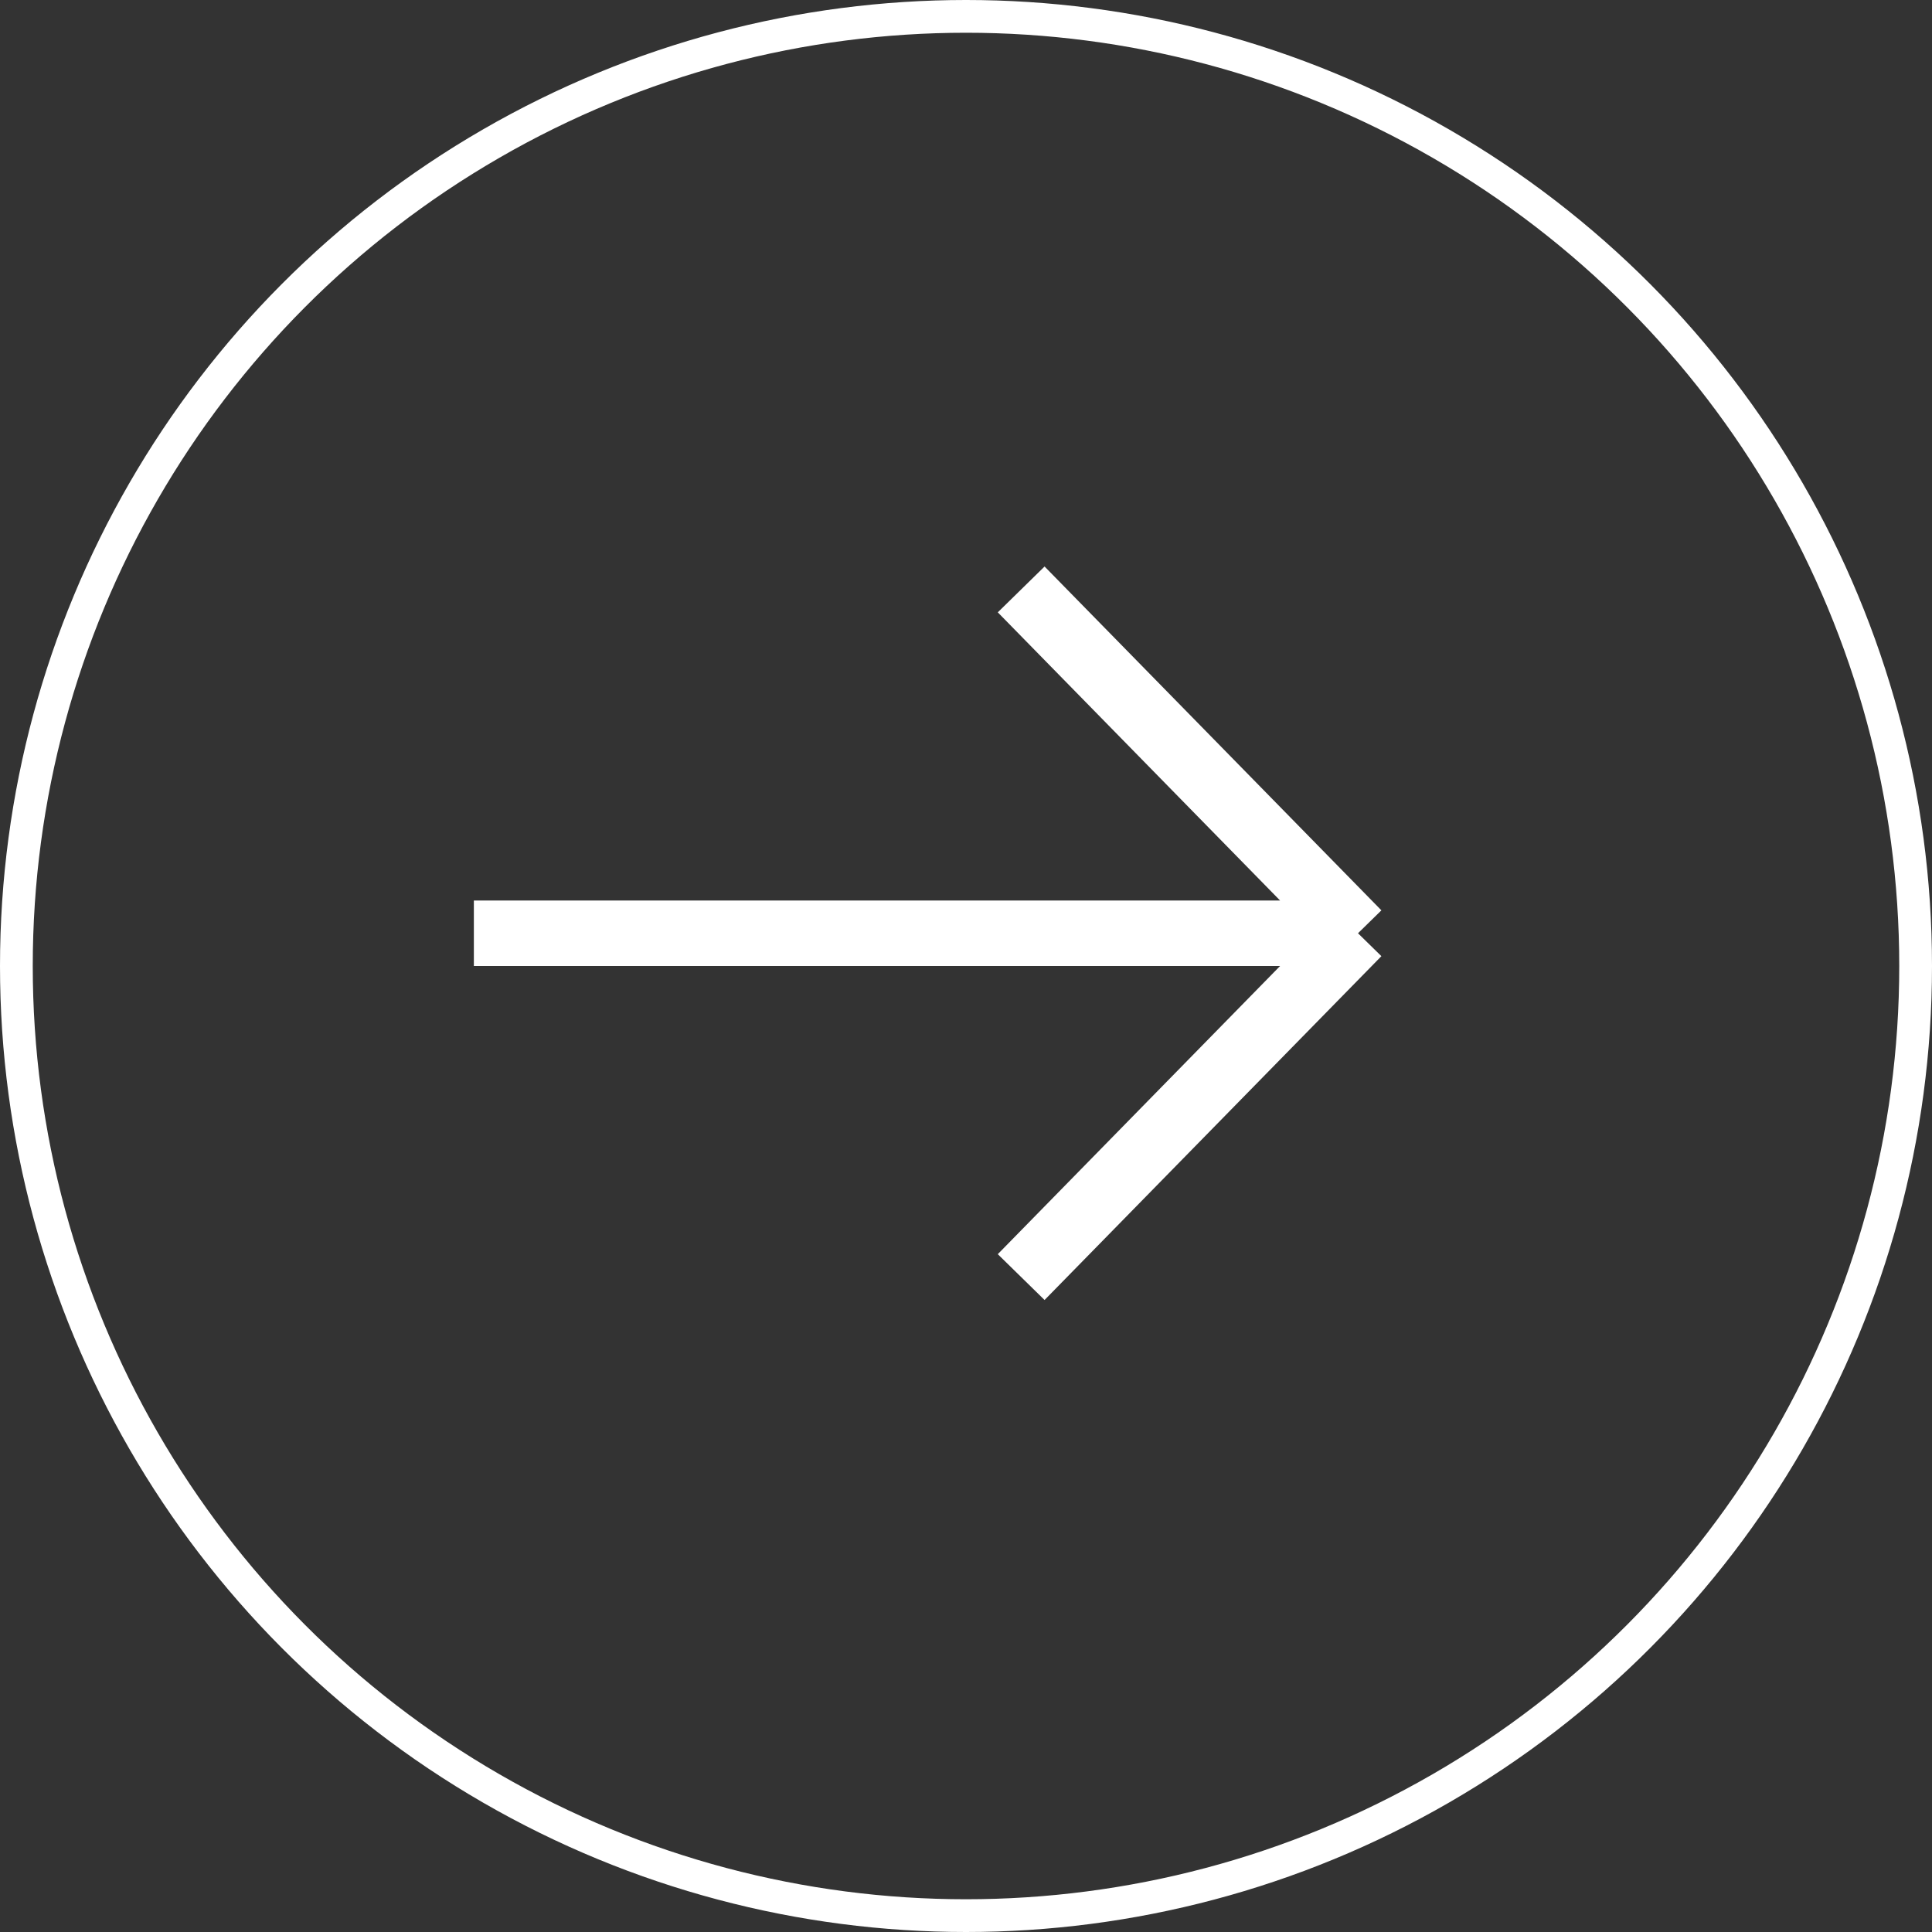
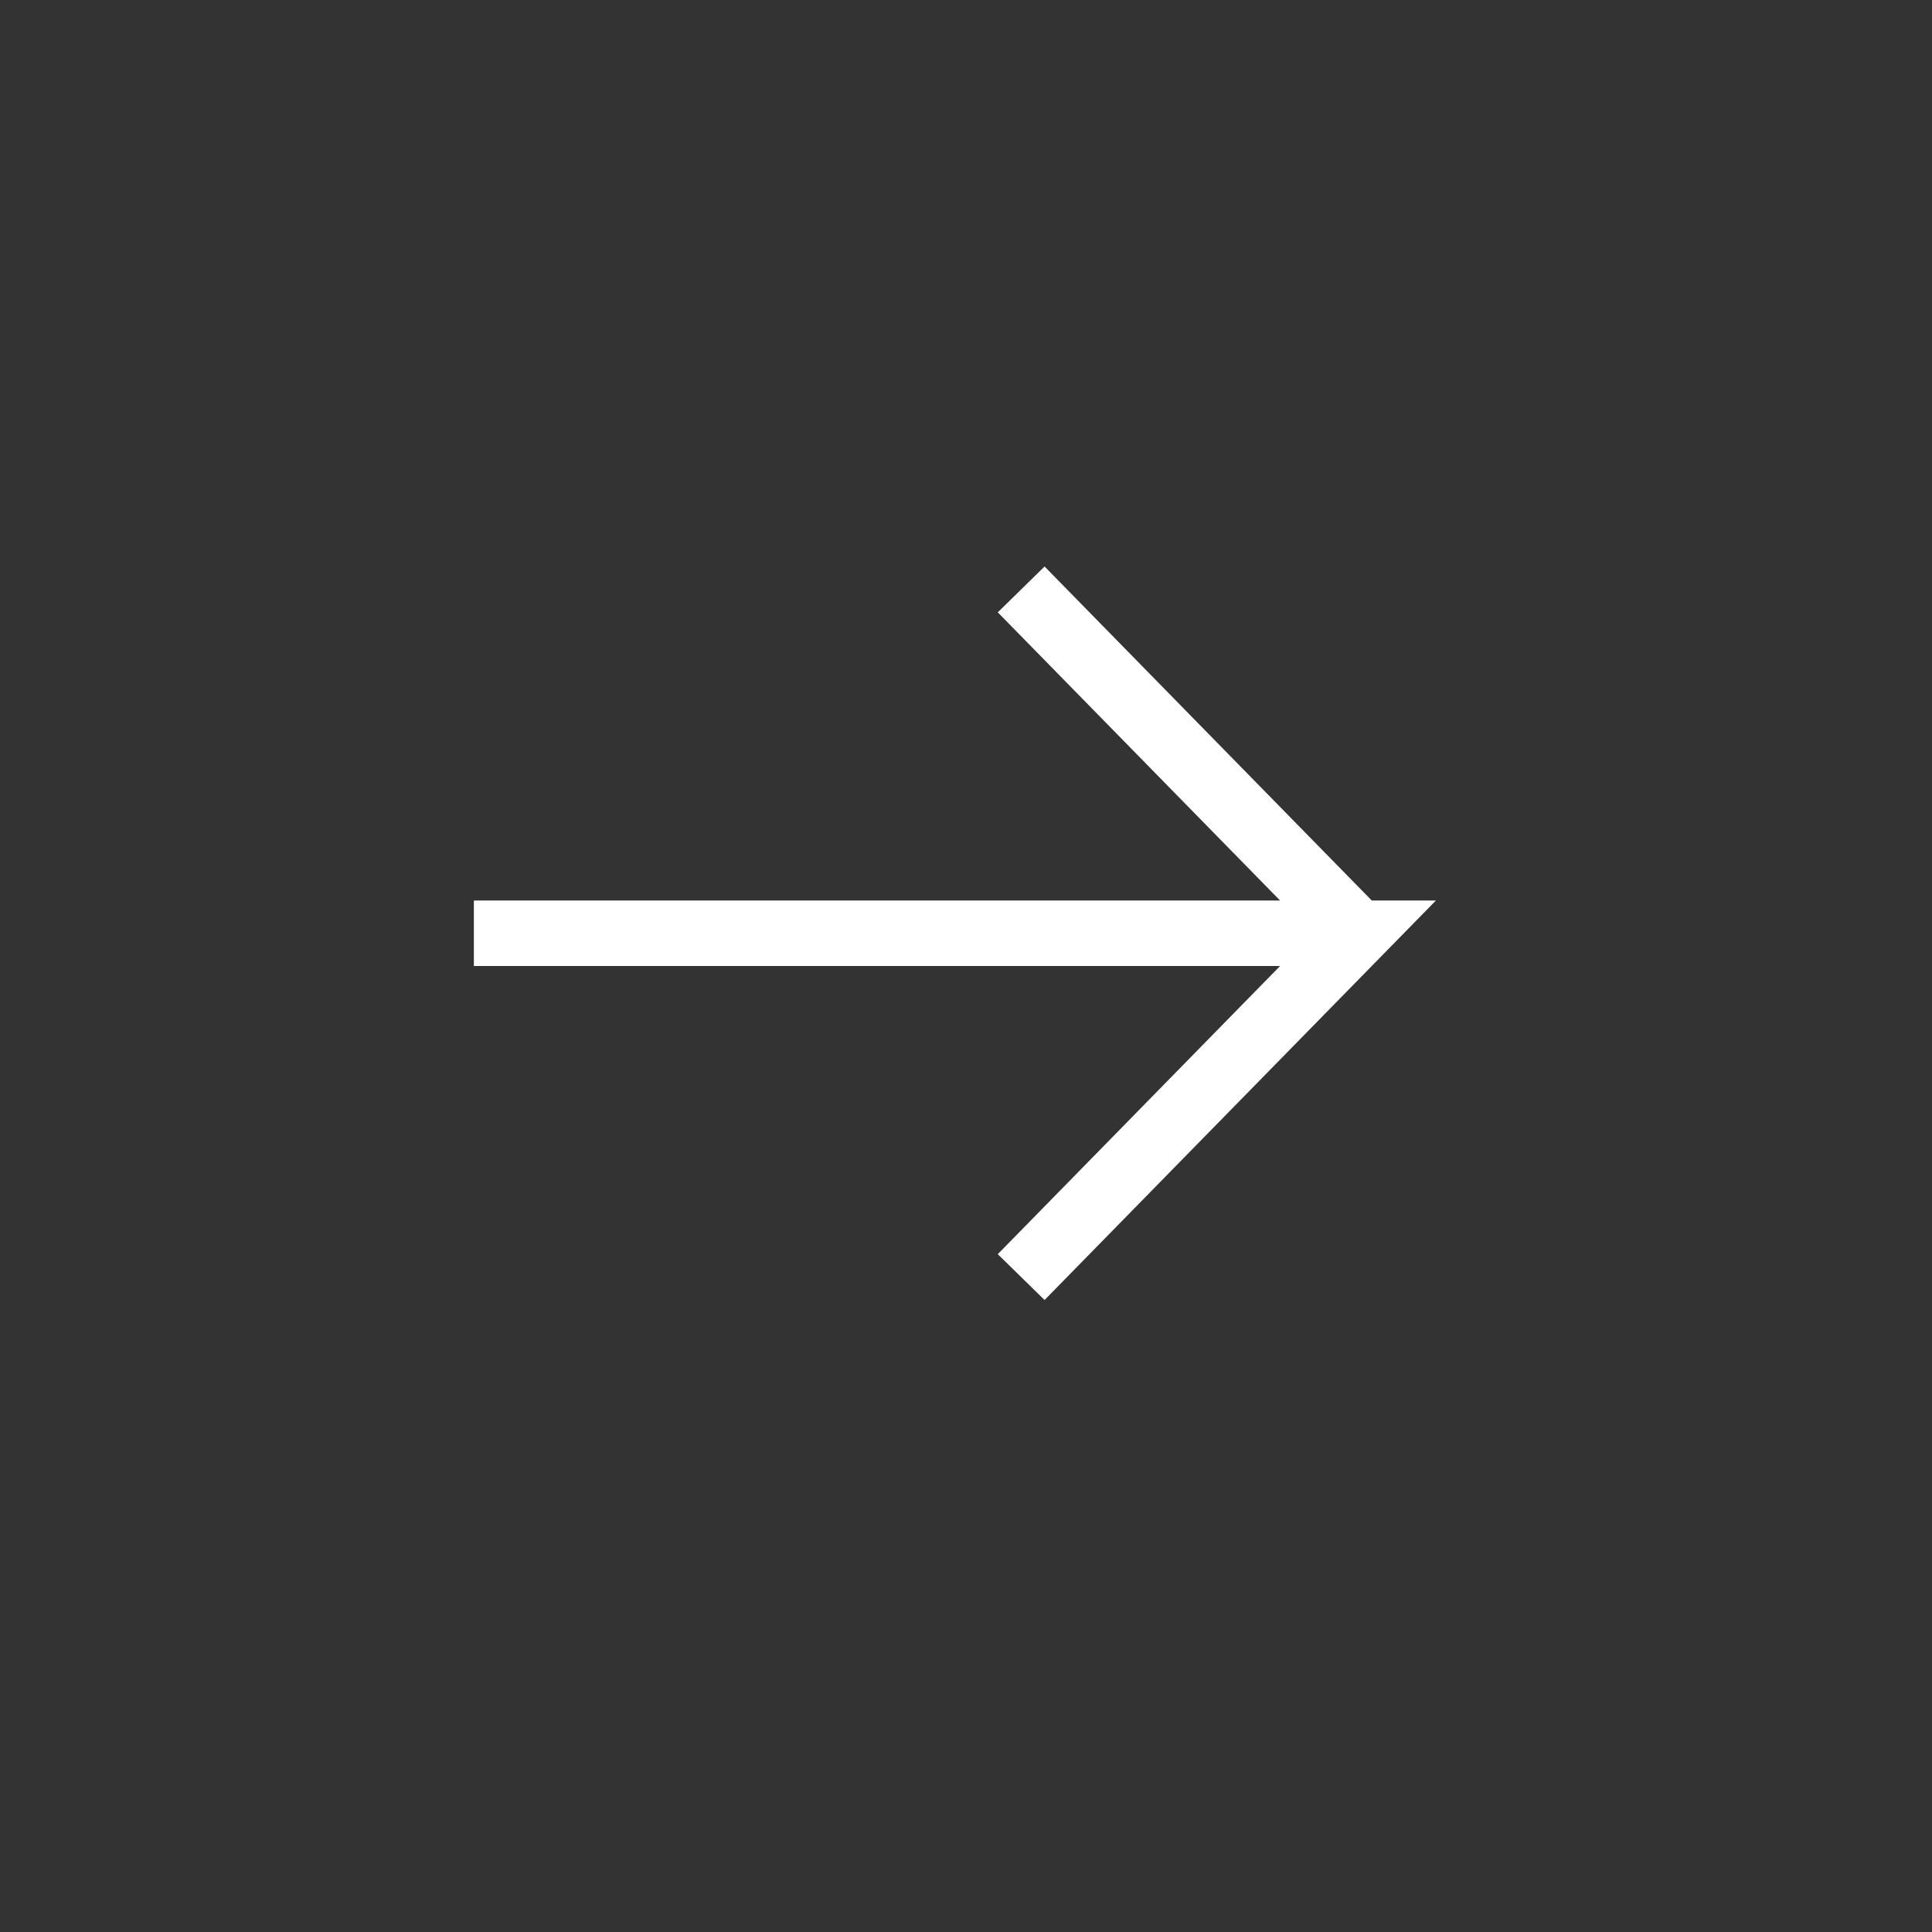
<svg xmlns="http://www.w3.org/2000/svg" width="59" height="59" viewBox="0 0 59 59" fill="none">
  <rect x="0" y="0" width="59" height="59" fill="#333333" stroke="none" />
-   <path d="M14.471 28.5L41.471 28.5M41.471 28.5L31.185 39M41.471 28.5L31.185 18" stroke="white" stroke-width="2" />
-   <circle cx="29.5" cy="29.5" r="29" stroke="white" />
+   <path d="M14.471 28.5L41.471 28.5L31.185 39M41.471 28.5L31.185 18" stroke="white" stroke-width="2" />
</svg>